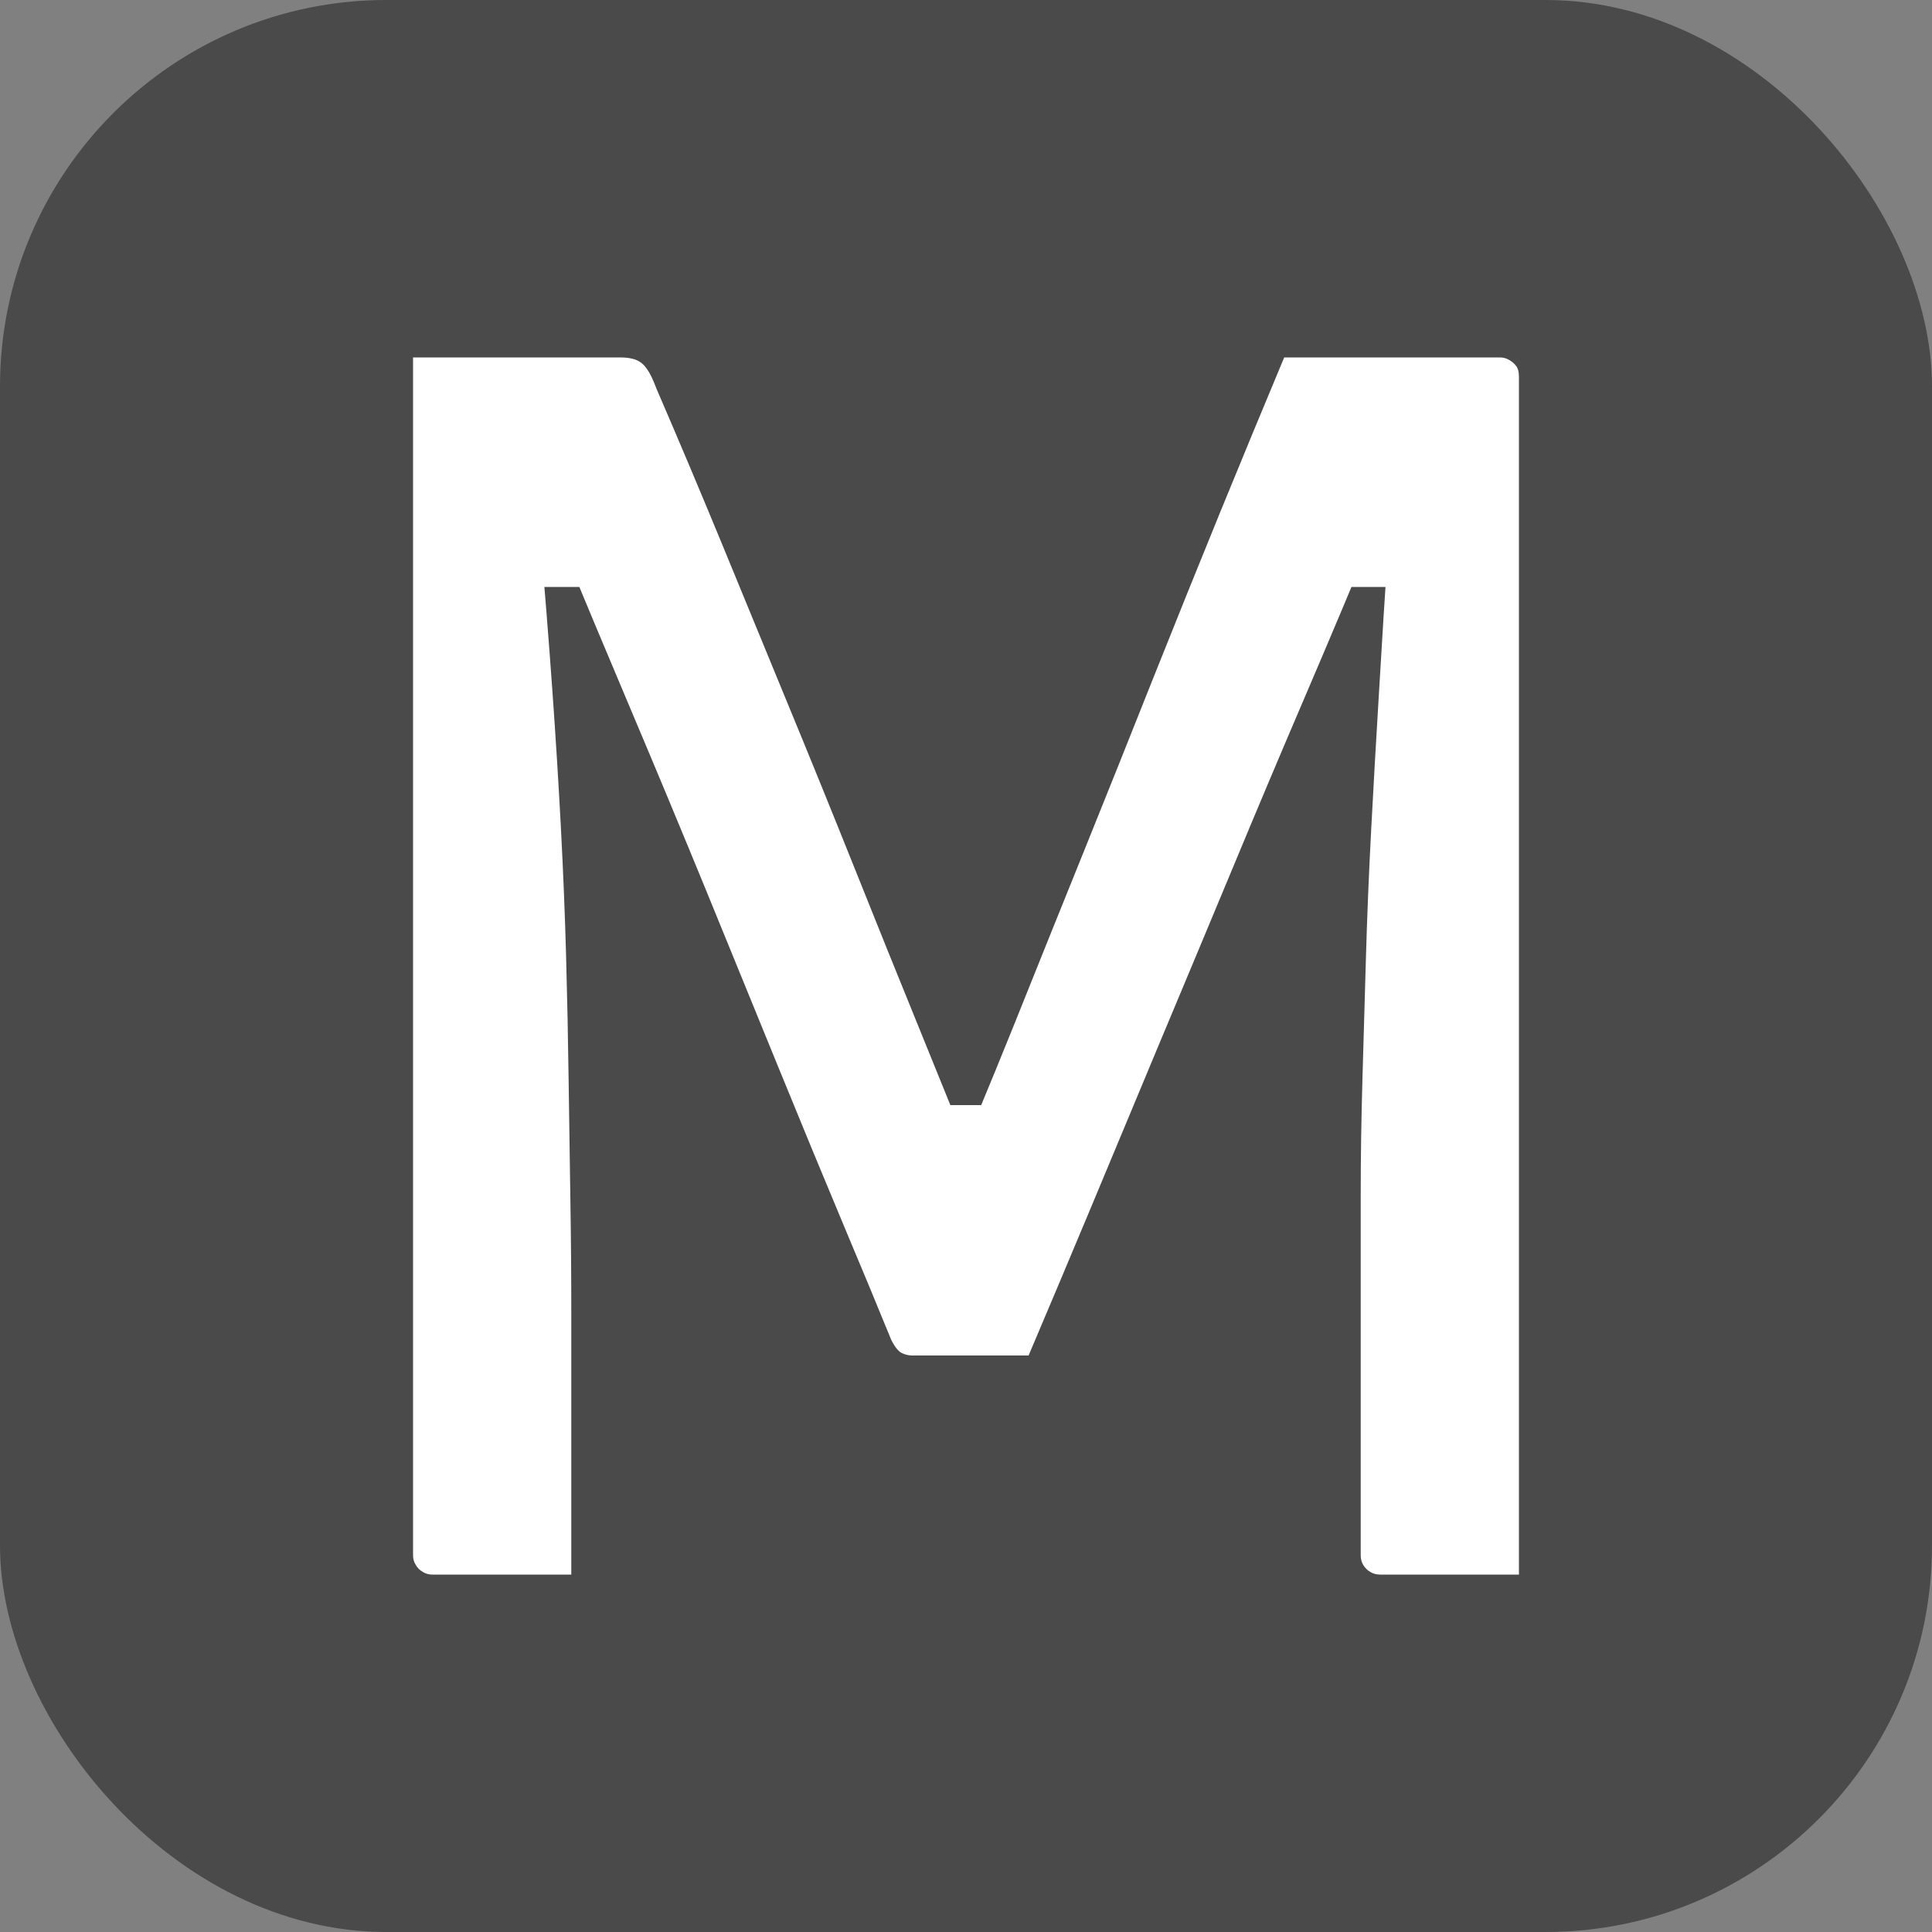
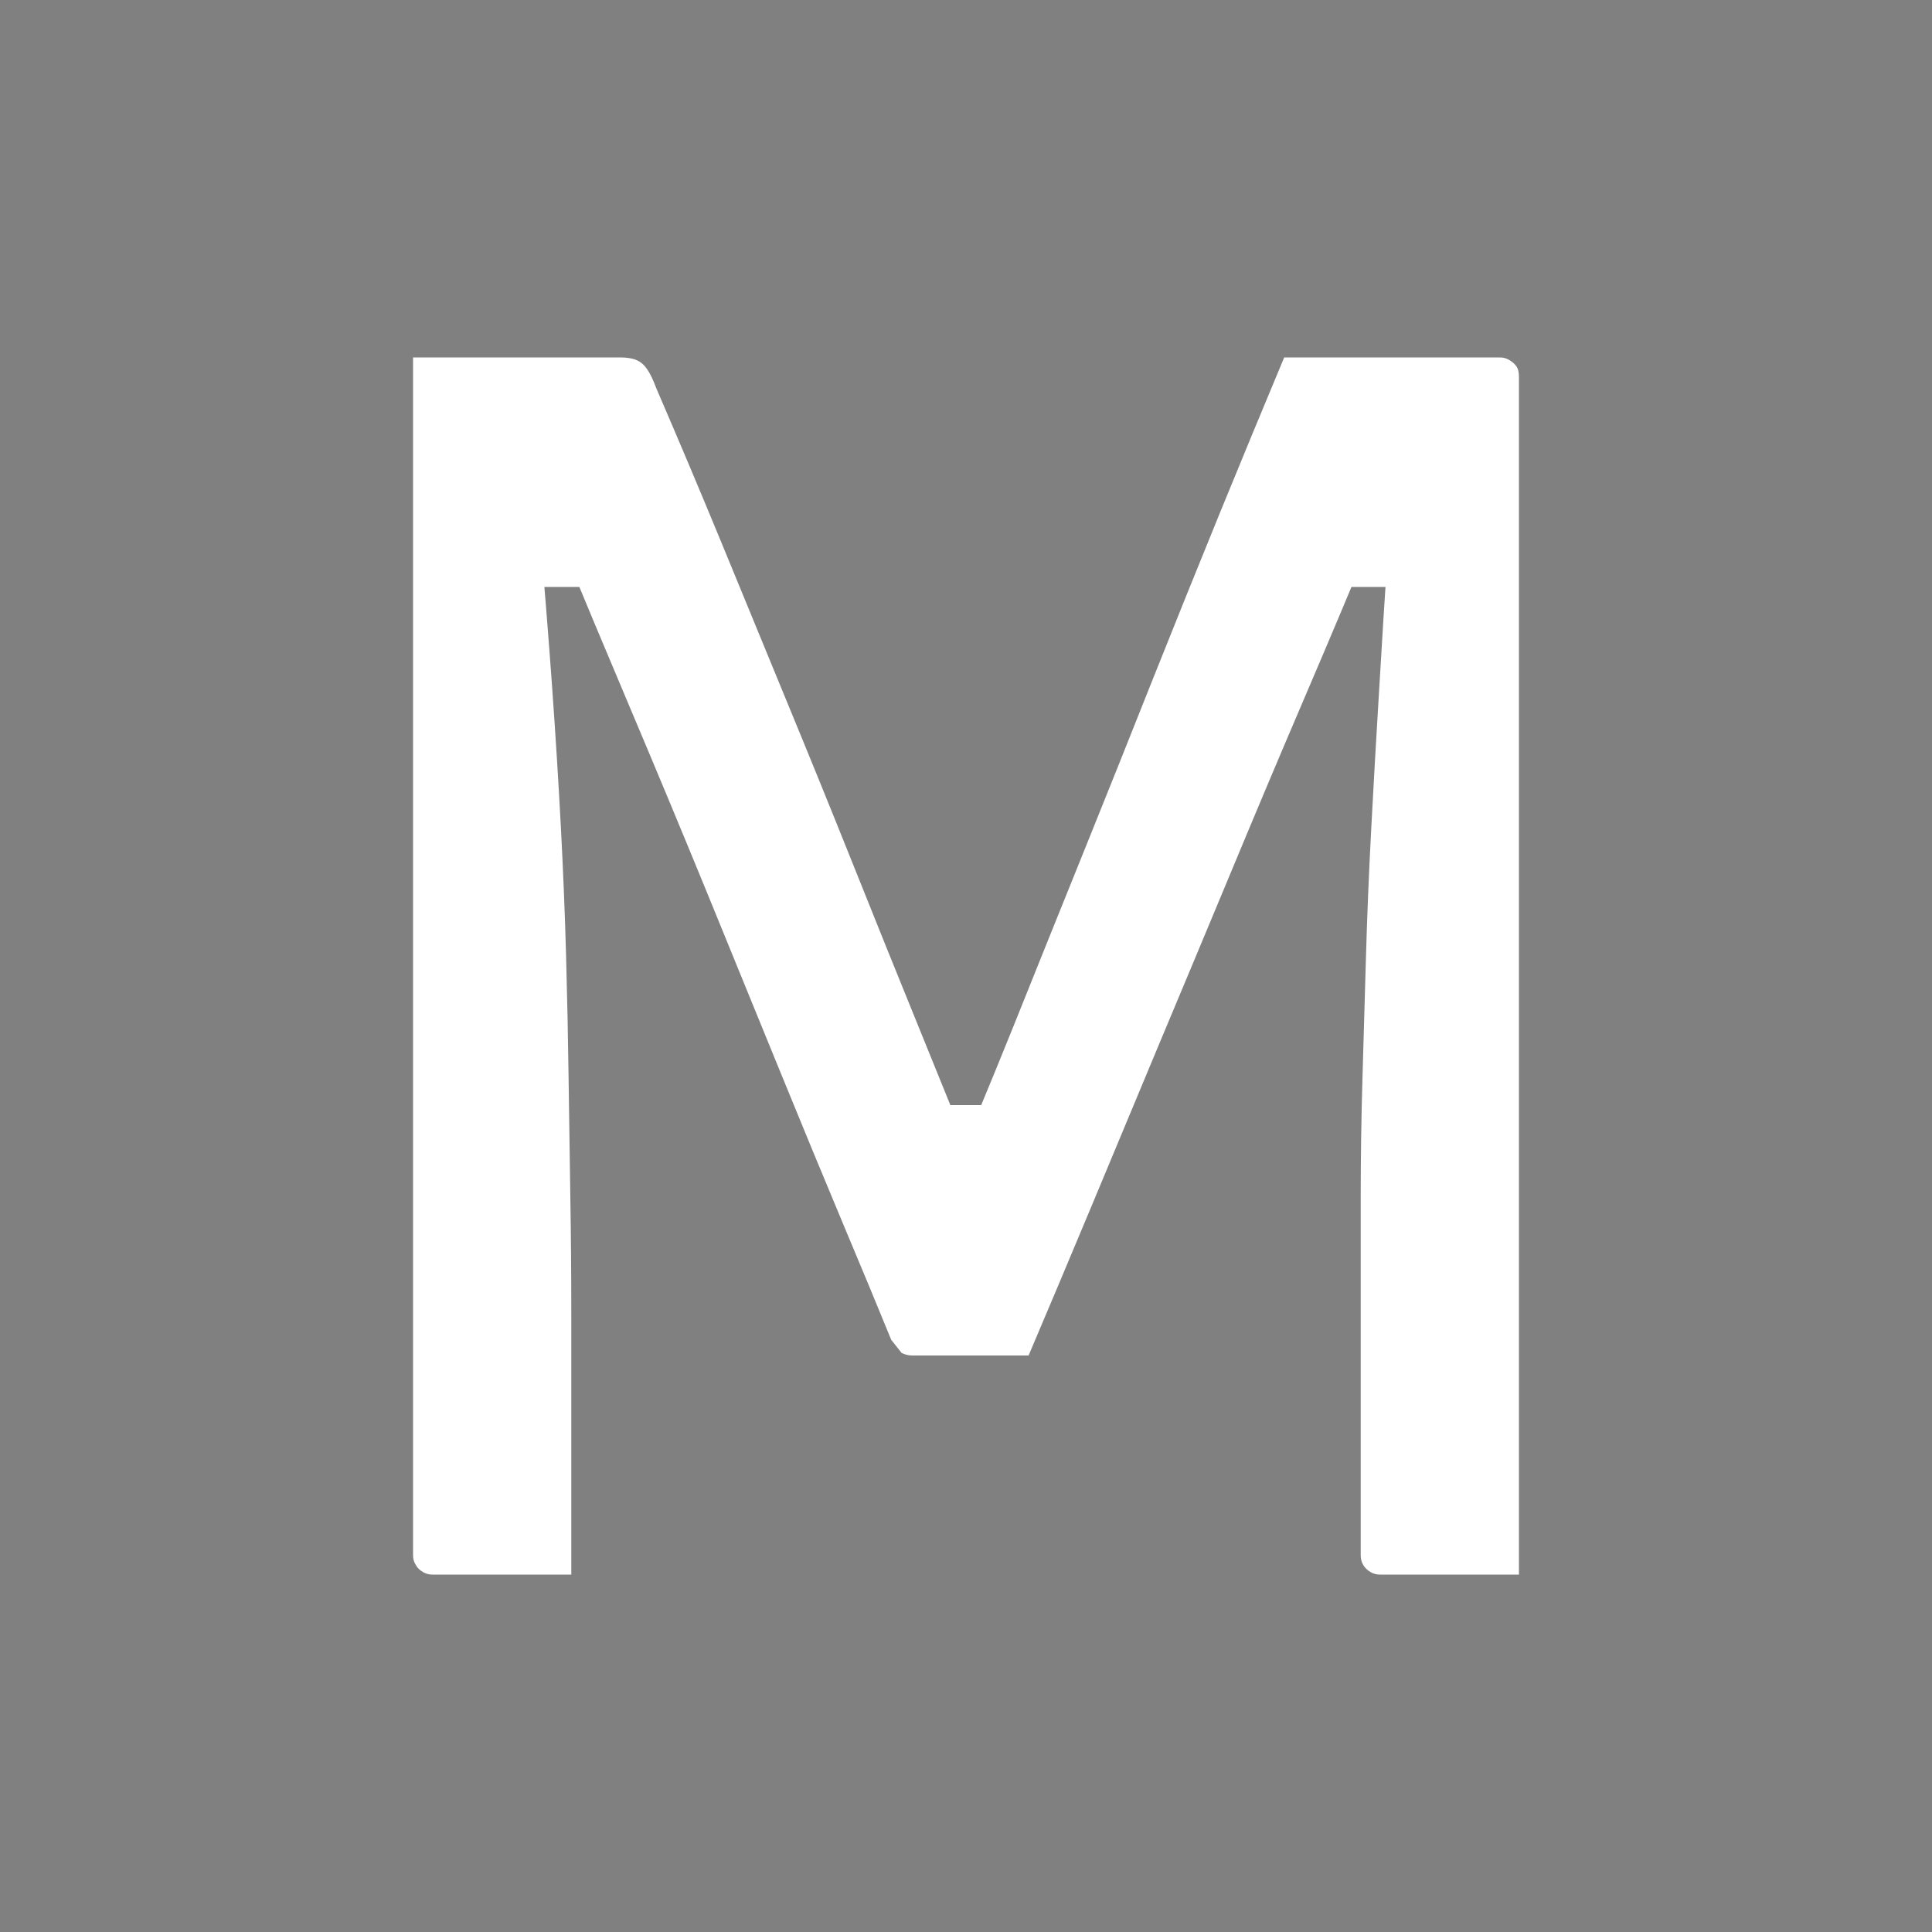
<svg xmlns="http://www.w3.org/2000/svg" width="256" height="256" viewBox="0 0 100 100">
  <rect x="0" y="0" width="100" height="100" fill="#808080" stroke="none" />
-   <rect width="100" height="100" rx="20" fill="#4a4a4a" />
-   <path fill="#ffffff" d="M29.57 81.50L29.57 81.50Q27.77 81.50 25.97 81.50Q24.17 81.50 22.37 81.50L22.37 81.50Q22.10 81.50 21.88 81.36Q21.65 81.23 21.52 81.00Q21.38 80.78 21.38 80.51L21.38 80.51Q21.38 73.85 21.38 67.23Q21.38 60.62 21.38 53.96Q21.38 47.30 21.38 40.64Q21.38 33.98 21.38 27.41L21.38 27.41Q21.38 25.16 21.38 22.96Q21.38 20.75 21.38 18.50L21.38 18.50Q22.64 18.50 24.75 18.50Q26.87 18.50 28.89 18.50Q30.92 18.50 32.09 18.50L32.09 18.50Q32.63 18.50 32.95 18.64Q33.26 18.77 33.48 19.09Q33.71 19.40 33.98 20.12L33.98 20.12Q35.69 24.08 37.36 28.13Q39.02 32.18 40.73 36.32Q42.44 40.46 44.15 44.73Q45.86 49.01 47.62 53.33Q49.37 57.65 51.17 62.06L51.17 62.06L46.94 57.20L53.06 57.20L48.74 62.06Q50.63 57.65 52.48 53.06Q54.32 48.47 56.12 44.02Q57.92 39.56 59.67 35.15Q61.43 30.74 63.14 26.55Q64.85 22.37 66.47 18.50L66.47 18.50Q67.82 18.50 69.98 18.50Q72.14 18.50 74.30 18.50Q76.46 18.50 77.63 18.50L77.63 18.50Q77.90 18.50 78.13 18.64Q78.35 18.77 78.48 18.95Q78.62 19.13 78.62 19.49L78.62 19.49Q78.62 21.56 78.62 25.07Q78.62 28.58 78.62 33.04Q78.62 37.49 78.62 42.53Q78.62 47.57 78.62 52.75Q78.62 57.92 78.62 62.96Q78.62 68 78.62 72.41L78.62 72.41Q78.62 73.94 78.62 75.42Q78.62 76.91 78.62 78.44Q78.62 79.97 78.62 81.50L78.62 81.50Q76.64 81.50 74.79 81.50Q72.95 81.50 71.42 81.50L71.42 81.50Q71.15 81.50 70.92 81.36Q70.70 81.23 70.56 81.00Q70.43 80.78 70.43 80.51L70.43 80.51Q70.43 78.44 70.43 76.33Q70.43 74.21 70.43 72.14Q70.43 70.07 70.43 68L70.43 68Q70.43 64.94 70.43 61.92Q70.43 58.91 70.52 55.85Q70.61 52.79 70.70 49.59Q70.79 46.40 70.97 42.98Q71.15 39.56 71.38 35.78Q71.60 32 71.87 27.95L71.87 27.95L73.67 30.38L67.64 30.38L71.15 27.50Q69.44 31.64 67.55 36.05Q65.66 40.46 63.77 45.01Q61.88 49.55 60.03 53.96Q58.19 58.37 56.48 62.47Q54.77 66.56 53.24 70.16L53.24 70.16Q51.71 70.16 50.23 70.16Q48.74 70.16 47.21 70.16L47.21 70.16Q46.94 70.16 46.67 70.03Q46.40 69.89 46.13 69.35L46.13 69.35Q45.14 66.92 43.61 63.28Q42.08 59.63 40.28 55.22Q38.48 50.81 36.55 46.09Q34.61 41.36 32.63 36.68Q30.65 32 28.94 27.86L28.94 27.86L32.36 30.38L26.51 30.38L27.95 27.68Q28.31 31.82 28.58 35.60Q28.85 39.38 29.03 42.80Q29.21 46.22 29.30 49.46Q29.39 52.70 29.43 55.80Q29.48 58.91 29.52 61.92Q29.57 64.94 29.57 68L29.57 68Q29.57 71.33 29.57 74.70Q29.57 78.08 29.57 81.50Z" />
+   <path fill="#ffffff" d="M29.57 81.50L29.57 81.50Q27.77 81.50 25.97 81.50Q24.17 81.50 22.37 81.50L22.37 81.50Q22.10 81.50 21.88 81.36Q21.65 81.23 21.52 81.00Q21.38 80.78 21.38 80.51L21.38 80.51Q21.38 73.85 21.38 67.23Q21.38 60.62 21.38 53.96Q21.38 47.30 21.38 40.64Q21.38 33.98 21.38 27.41L21.38 27.41Q21.38 25.16 21.38 22.96Q21.38 20.75 21.38 18.50L21.38 18.50Q22.64 18.50 24.75 18.50Q26.87 18.50 28.89 18.50Q30.92 18.50 32.09 18.50L32.09 18.50Q32.63 18.50 32.95 18.64Q33.26 18.77 33.48 19.09Q33.71 19.40 33.98 20.12L33.98 20.12Q35.69 24.08 37.36 28.13Q39.02 32.18 40.73 36.32Q42.44 40.46 44.15 44.73Q45.86 49.01 47.62 53.33Q49.37 57.65 51.17 62.06L51.17 62.06L46.94 57.20L53.06 57.20L48.74 62.06Q50.63 57.65 52.48 53.06Q54.32 48.47 56.12 44.02Q57.92 39.56 59.67 35.15Q61.43 30.74 63.14 26.55Q64.85 22.37 66.47 18.50L66.47 18.50Q67.82 18.50 69.98 18.50Q72.14 18.50 74.30 18.50Q76.46 18.50 77.63 18.50L77.63 18.50Q77.90 18.50 78.13 18.64Q78.35 18.77 78.48 18.95Q78.62 19.13 78.62 19.49L78.62 19.49Q78.62 21.56 78.62 25.07Q78.62 28.58 78.62 33.04Q78.62 37.49 78.62 42.53Q78.62 47.57 78.62 52.75Q78.62 57.92 78.62 62.96Q78.62 68 78.62 72.41L78.62 72.41Q78.62 73.94 78.62 75.42Q78.62 76.91 78.62 78.44Q78.62 79.97 78.62 81.50L78.62 81.50Q76.64 81.50 74.79 81.50Q72.95 81.50 71.42 81.50L71.42 81.50Q71.15 81.50 70.92 81.36Q70.70 81.23 70.56 81.00Q70.43 80.78 70.43 80.51L70.43 80.51Q70.43 78.44 70.43 76.33Q70.43 74.21 70.43 72.14Q70.43 70.07 70.43 68L70.43 68Q70.43 64.94 70.43 61.92Q70.43 58.91 70.52 55.85Q70.61 52.79 70.70 49.59Q70.79 46.40 70.97 42.98Q71.15 39.56 71.38 35.78Q71.60 32 71.87 27.95L71.87 27.95L73.67 30.38L67.64 30.38L71.15 27.50Q69.44 31.64 67.55 36.05Q65.66 40.46 63.77 45.01Q61.88 49.55 60.03 53.96Q58.19 58.37 56.48 62.47Q54.77 66.56 53.24 70.16L53.24 70.16Q51.71 70.16 50.23 70.16Q48.74 70.16 47.21 70.16L47.21 70.16Q46.94 70.16 46.67 70.03L46.13 69.35Q45.14 66.92 43.61 63.28Q42.08 59.63 40.28 55.22Q38.48 50.81 36.55 46.09Q34.61 41.36 32.63 36.68Q30.65 32 28.94 27.86L28.94 27.86L32.36 30.38L26.51 30.38L27.95 27.68Q28.31 31.82 28.58 35.60Q28.85 39.38 29.03 42.80Q29.21 46.22 29.30 49.46Q29.39 52.70 29.43 55.80Q29.48 58.91 29.52 61.92Q29.57 64.94 29.57 68L29.57 68Q29.57 71.33 29.57 74.70Q29.57 78.08 29.57 81.50Z" />
</svg>